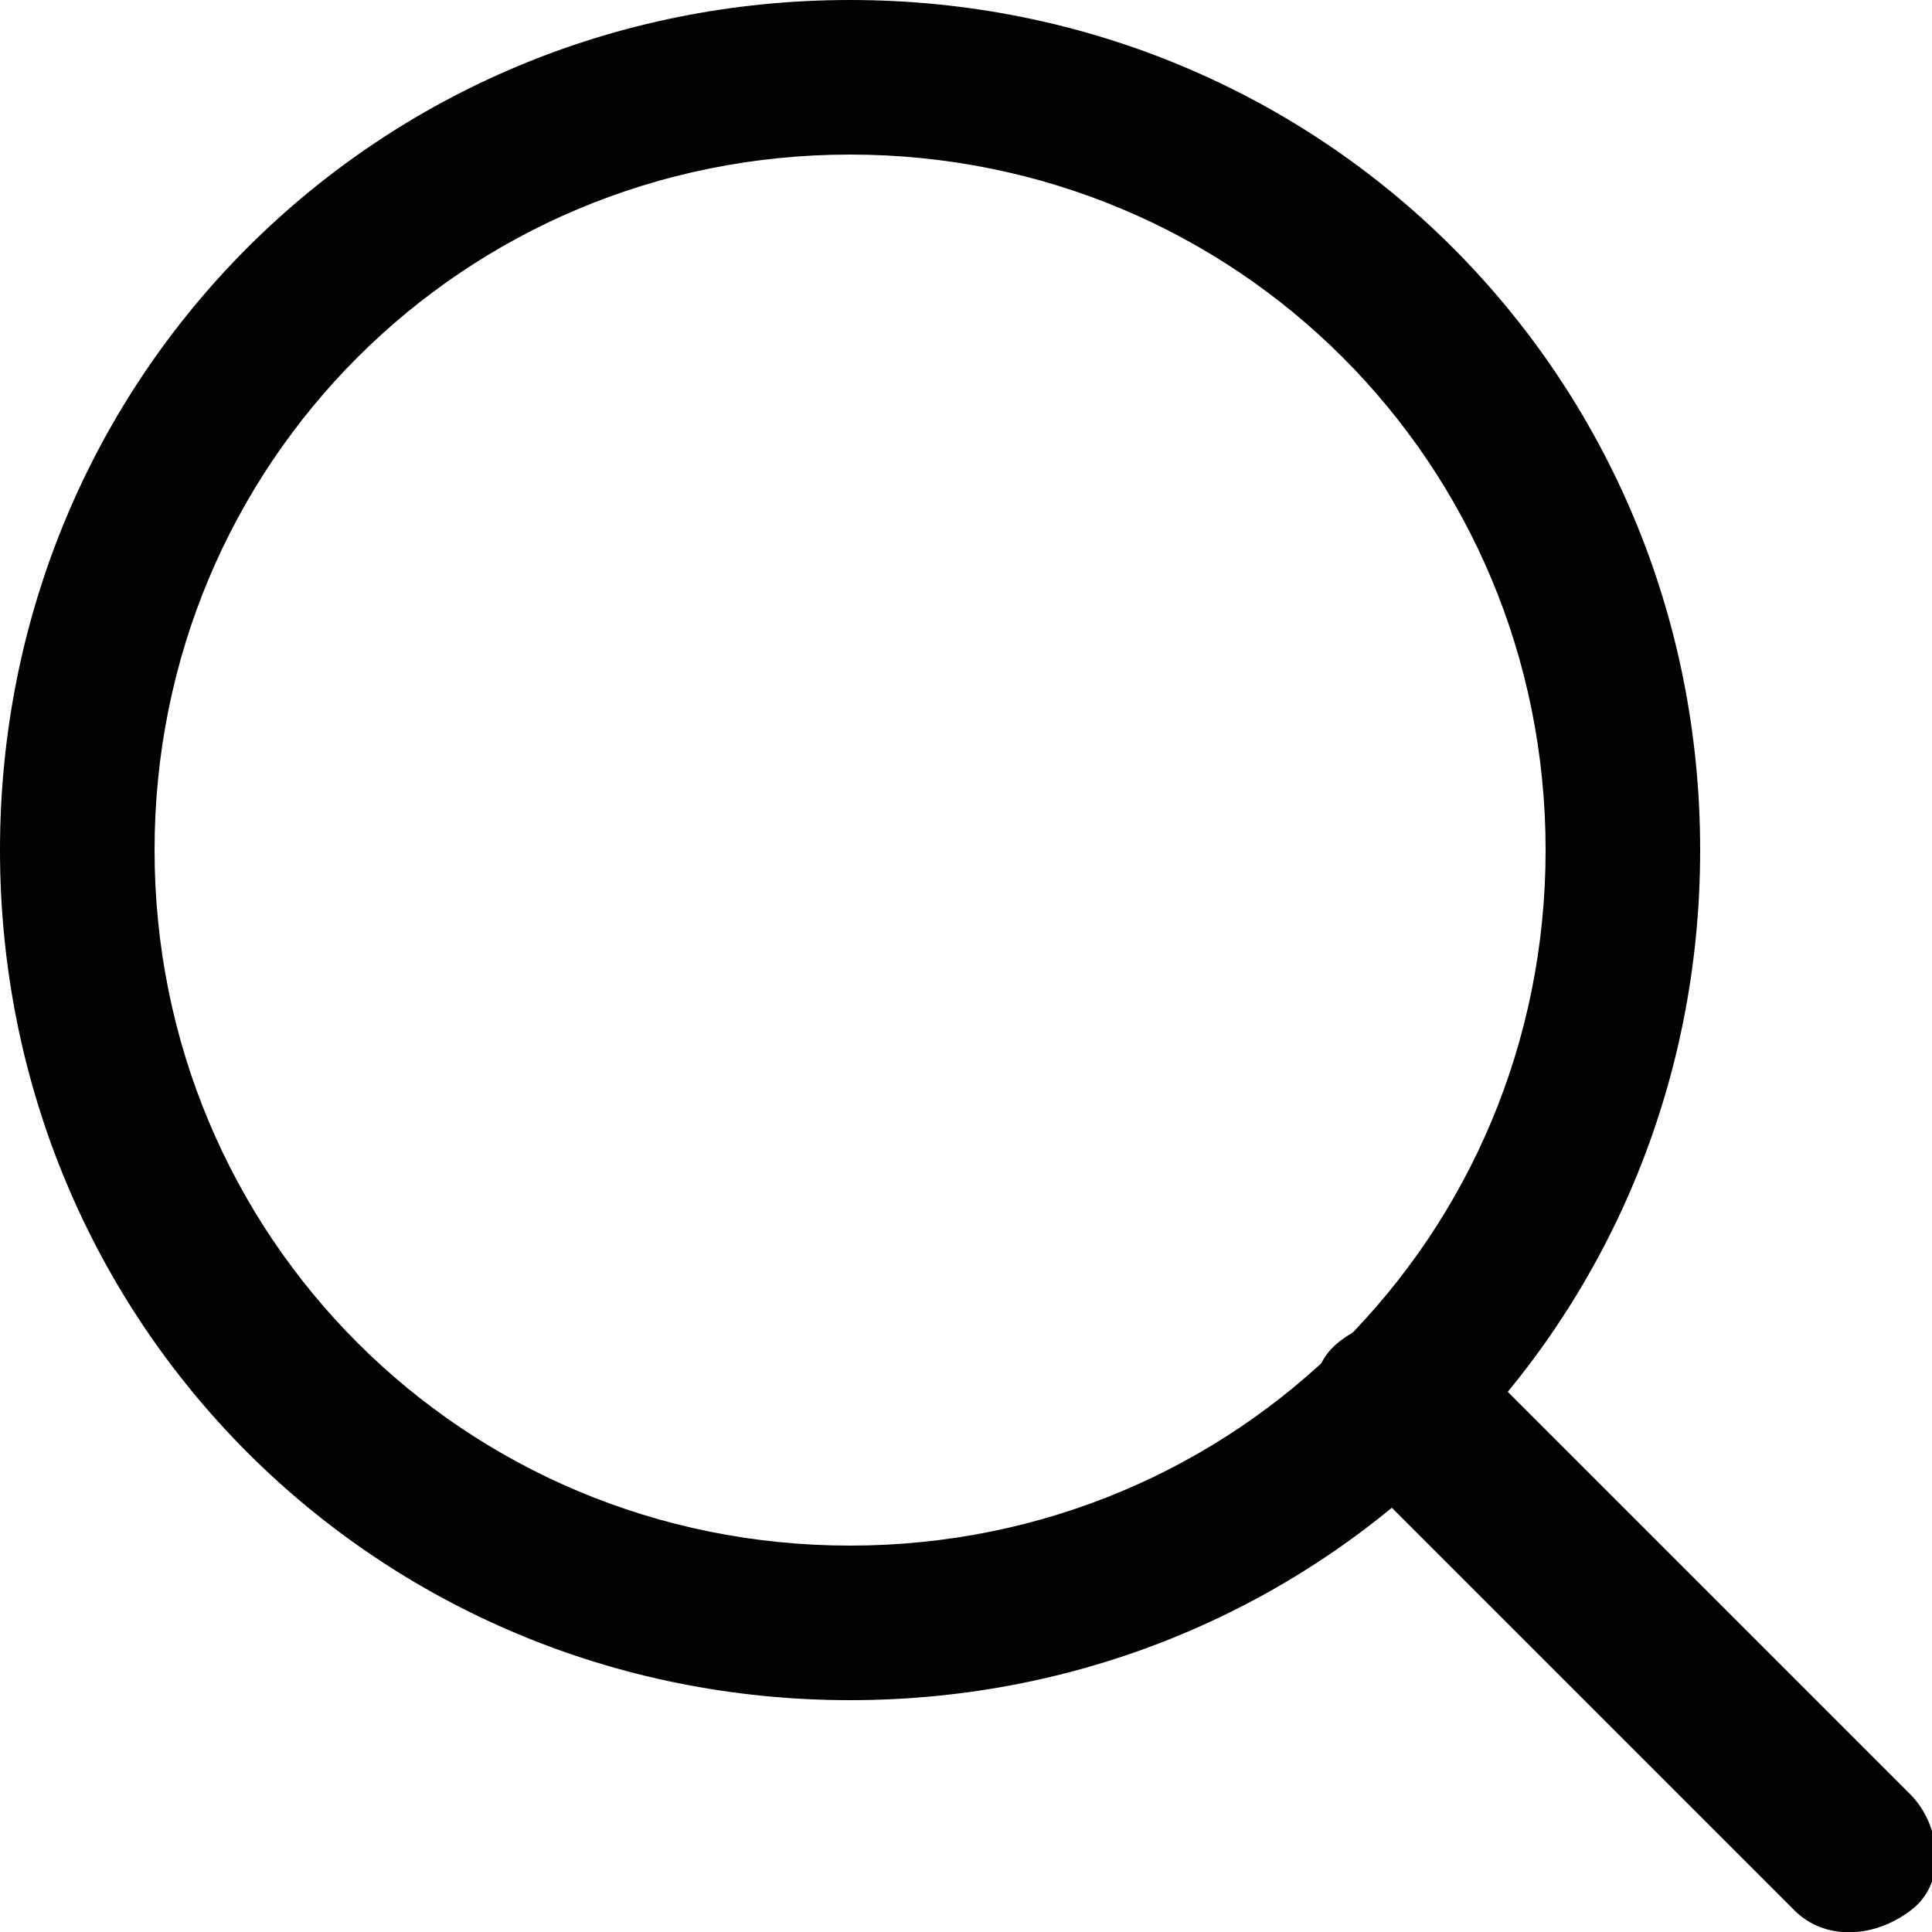
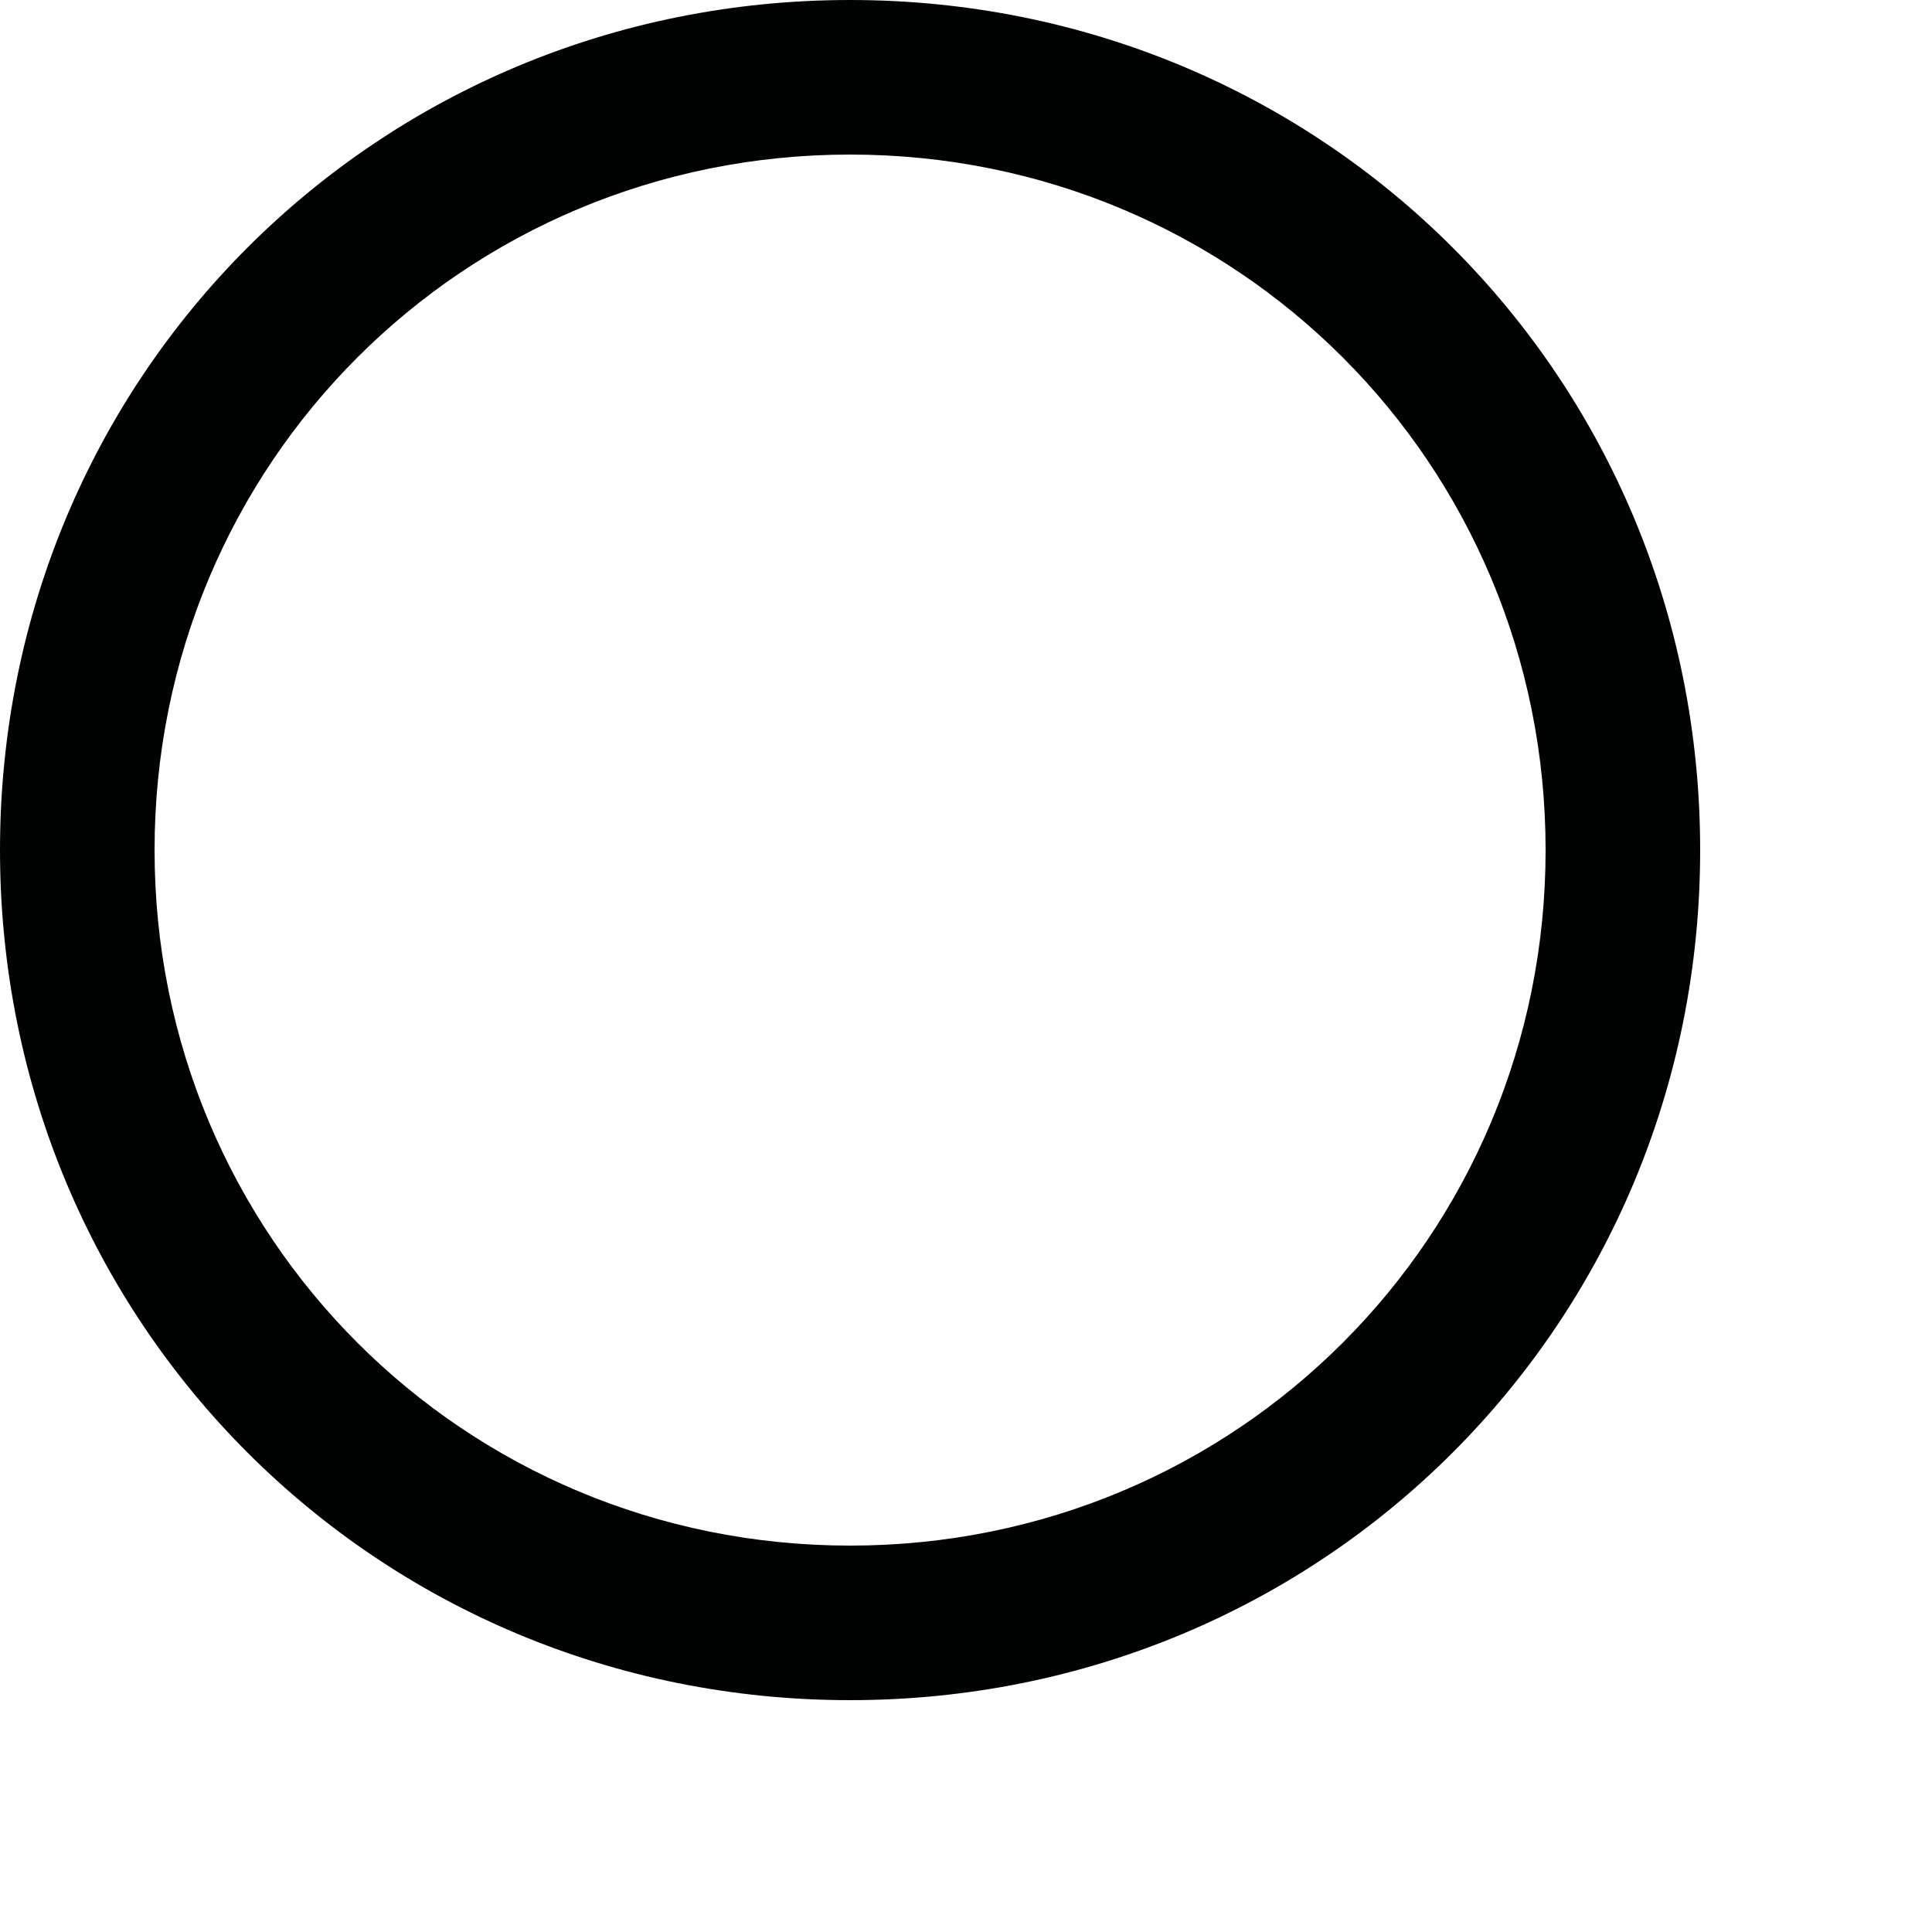
<svg xmlns="http://www.w3.org/2000/svg" version="1.1" id="Layer_1" x="0px" y="0px" viewBox="0 0 20 20" style="enable-background:new 0 0 20 20;" xml:space="preserve">
  <style type="text/css">
	.st0{fill:#010202;}
	.st1{clip-path:url(#SVGID_00000115509713650182884070000011122914044355274427_);}
</style>
  <g>
    <g id="Group_7_00000016060086509464741200000015186902577537471114_">
      <g id="Group_6_00000038389534656719986640000017644094698985444777_">
        <path id="Path_4_00000152252360665230202610000001801317437742504632_" class="st0" d="M8.8,0C3.9,0,0,3.9,0,8.8s3.9,8.8,8.8,8.8     s8.8-3.9,8.8-8.8C17.6,3.9,13.7,0,8.8,0z M8.8,16c-4,0-7.2-3.2-7.2-7.2c0-4,3.2-7.2,7.2-7.2c4,0,7.2,3.2,7.2,7.2     C16,12.8,12.8,16,8.8,16z" />
      </g>
    </g>
    <g id="Group_9_00000119108862237114096340000006039593865565904049_" transform="translate(13.678 13.678)">
      <g id="Group_8_00000063591723261138943050000010013296321191522459_">
-         <path id="Path_5_00000150821833498081697040000005710592515858433943_" class="st0" d="M6.1,4.9L1.4,0.2c-0.3-0.3-0.8-0.3-1.2,0     s-0.3,0.8,0,1.2l4.7,4.7c0.3,0.3,0.8,0.3,1.2,0S6.4,5.2,6.1,4.9L6.1,4.9z" />
-       </g>
+         </g>
    </g>
  </g>
</svg>